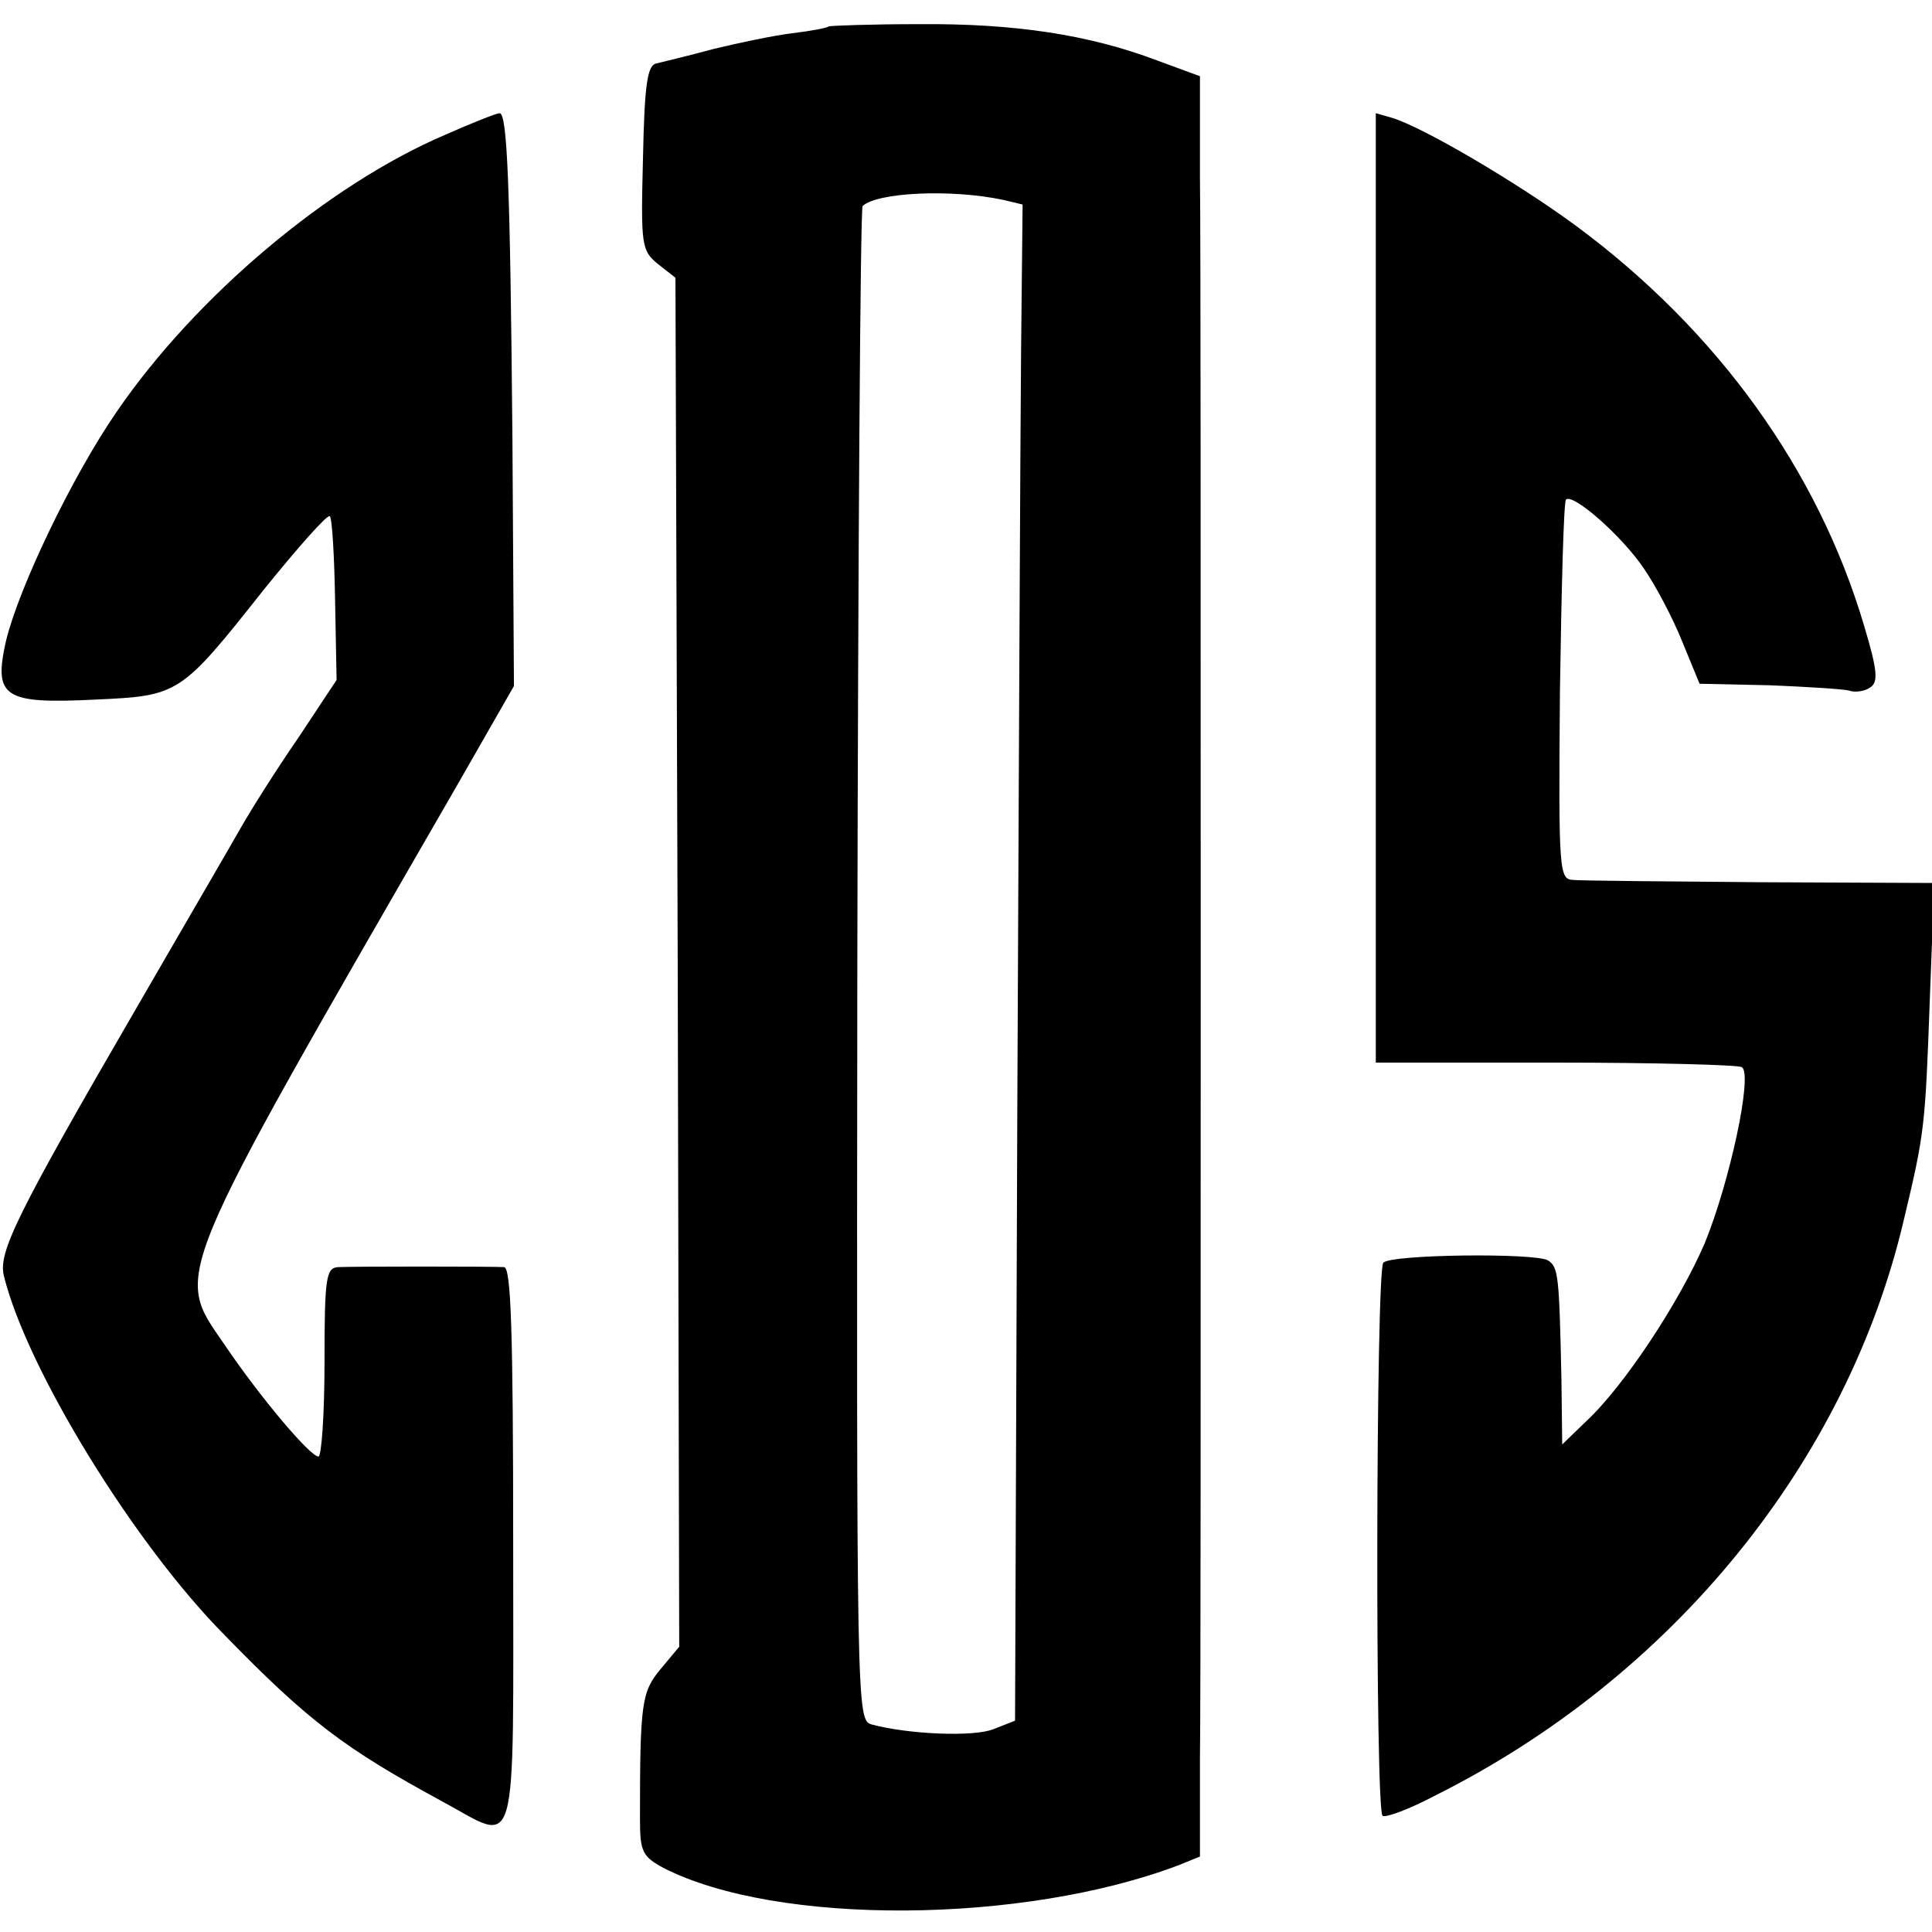
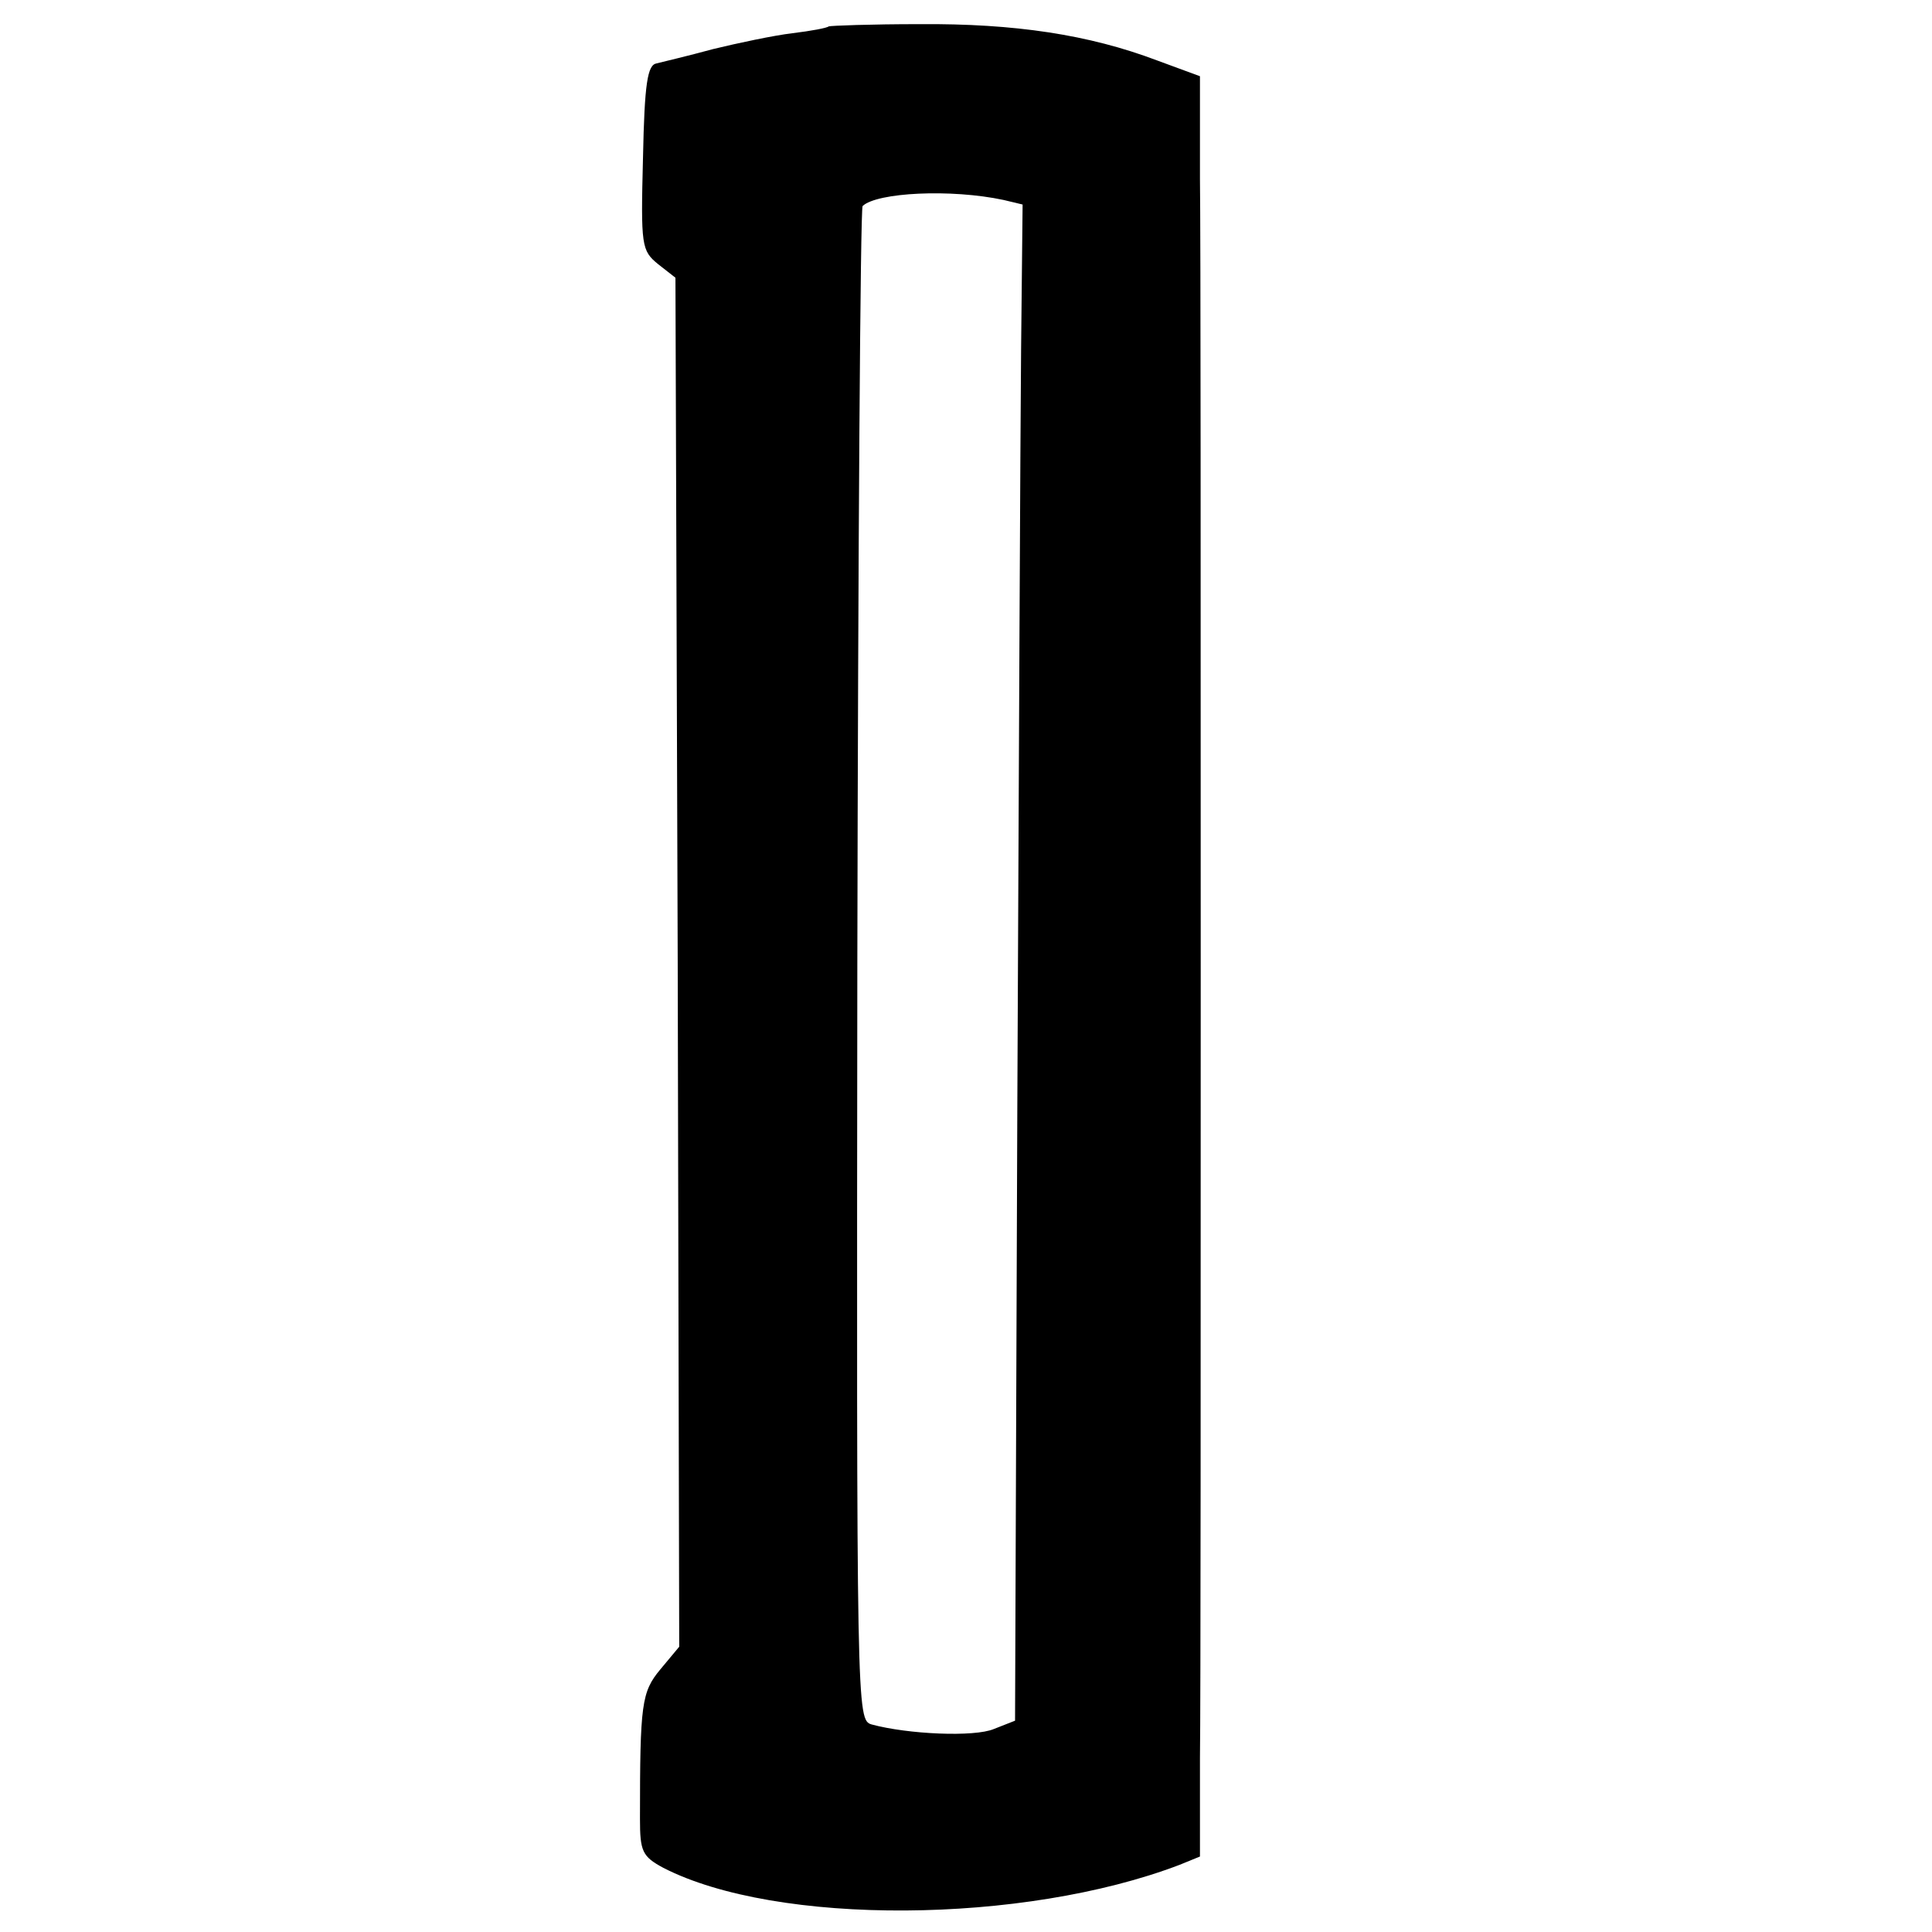
<svg xmlns="http://www.w3.org/2000/svg" version="1.0" width="256pt" height="256pt" viewBox="0 0 256 256" preserveAspectRatio="xMidYMid meet">
  <g transform="translate(0,256) scale(0.1,-0.1)" fill="#000000" stroke="none">
    <path d="M1098 2525 c-2 -2 -23 -6 -48 -9 -25 -3 -72 -13 -105 -21 -33 -9 -67 -17 -75 -19 -12 -2 -16 -26 -18 -125 -3 -117 -2 -123 20 -141 l23 -18 3 -907 2 -907 -25 -30 c-25 -30 -27 -46 -27 -198 0 -43 3 -50 31 -65 150 -77 477 -75 684 4 l27 11 0 130 c1 71 1 542 1 1045 0 503 0 975 -1 1049 l0 135 -57 21 c-90 34 -188 49 -315 48 -64 0 -118 -2 -120 -3z m232 -230 l25 -6 -2 -192 c-1 -106 -3 -558 -5 -1004 l-3 -813 -28 -11 c-26 -11 -114 -7 -162 6 -20 6 -20 14 -19 1006 1 550 4 1002 7 1006 19 18 117 23 187 8z" />
-     <path d="M589 2381 c-154 -66 -329 -213 -434 -366 -60 -87 -130 -234 -147 -304 -17 -75 -3 -84 118 -78 111 5 113 6 223 145 46 57 85 101 88 98 3 -2 6 -52 7 -111 l2 -106 -51 -77 c-29 -42 -63 -96 -76 -119 -13 -23 -76 -131 -139 -240 -159 -274 -182 -322 -175 -353 30 -123 172 -355 293 -477 111 -114 159 -150 288 -220 102 -55 94 -85 94 337 0 289 -3 370 -12 371 -18 1 -199 1 -220 0 -16 -1 -18 -14 -18 -126 0 -69 -4 -125 -8 -125 -11 0 -77 78 -125 149 -66 96 -74 77 305 734 l79 138 -2 327 c-3 342 -7 432 -17 432 -4 0 -37 -13 -73 -29z" />
-     <path d="M1823 1781 l0 -629 238 0 c131 0 242 -3 247 -6 15 -9 -16 -152 -49 -233 -33 -77 -107 -190 -158 -237 l-31 -30 -1 85 c-3 140 -4 150 -18 159 -18 10 -206 8 -218 -3 -10 -10 -11 -727 -1 -733 4 -3 36 9 70 27 314 157 546 442 621 764 27 113 28 122 34 288 l6 157 -229 1 c-126 1 -238 2 -249 3 -19 1 -20 7 -18 250 2 137 5 251 8 254 9 9 74 -48 103 -91 16 -23 39 -67 51 -97 l23 -56 92 -2 c50 -2 98 -5 106 -7 8 -3 21 -1 28 4 11 7 10 22 -8 82 -61 206 -194 391 -382 530 -76 56 -203 131 -244 143 l-21 6 0 -629z" />
  </g>
</svg>